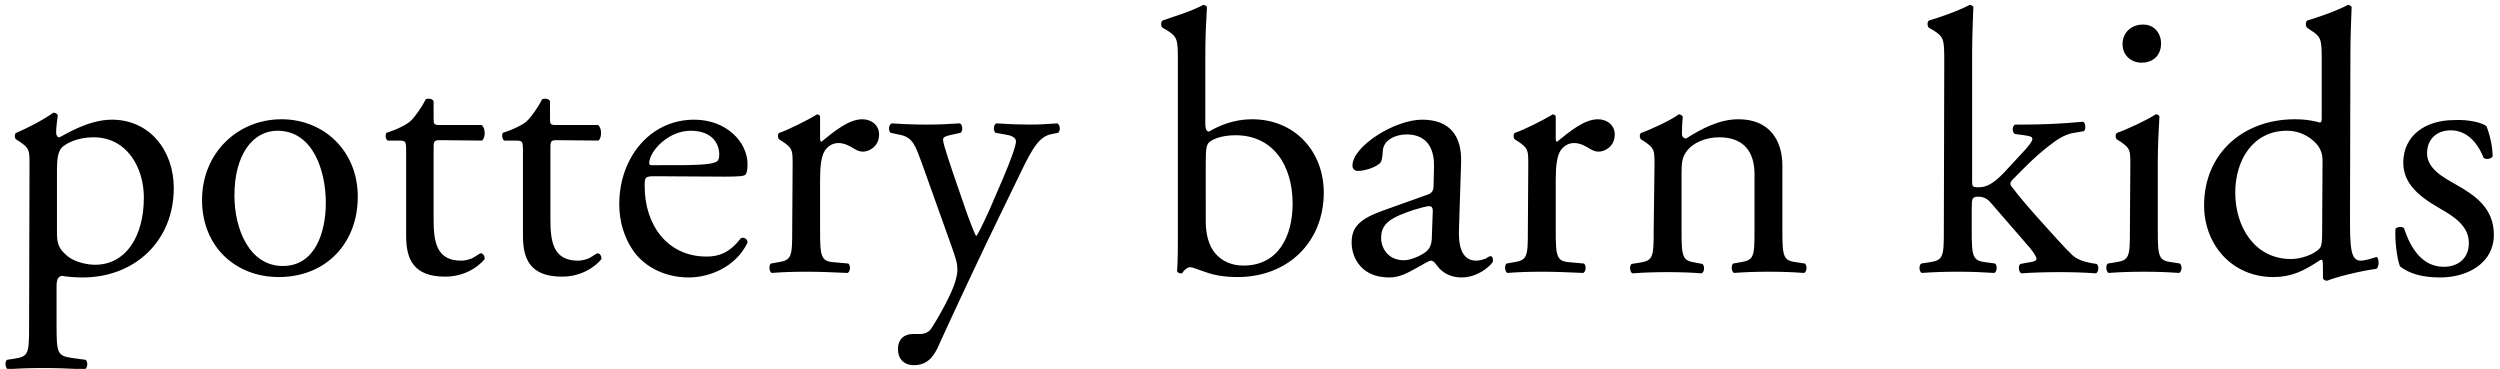
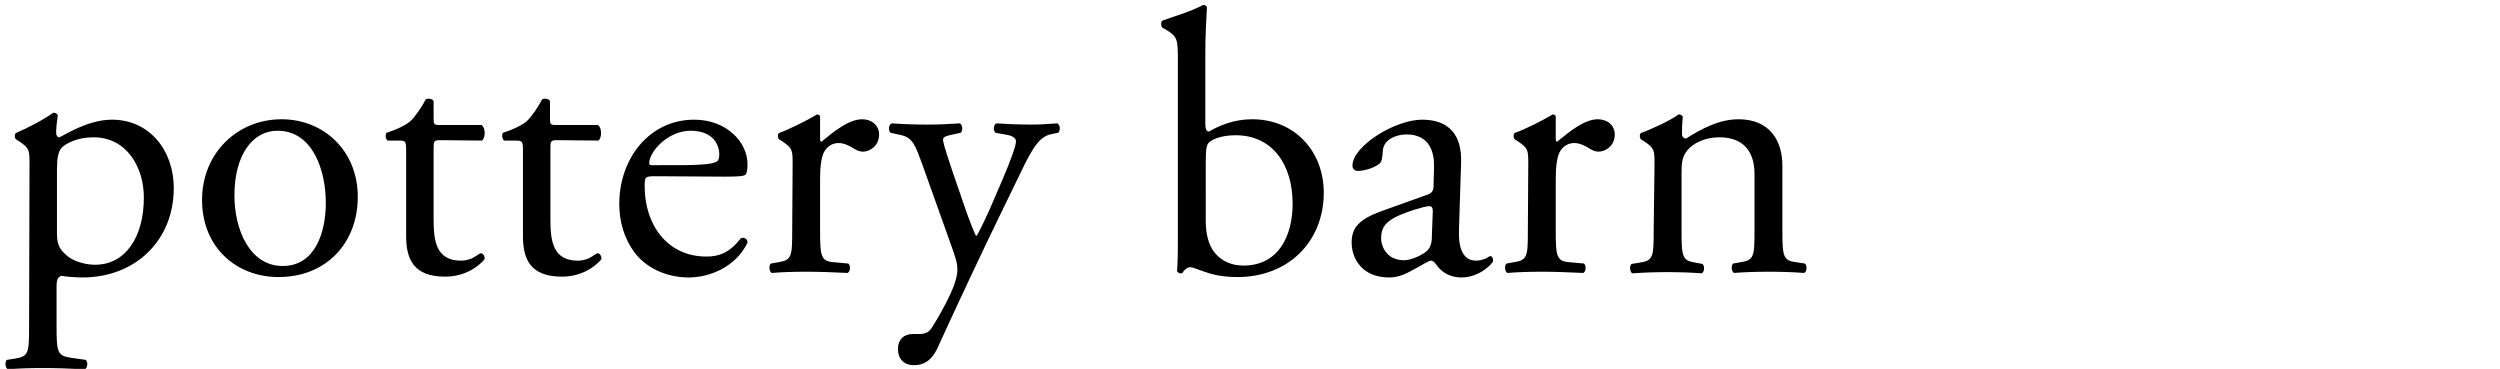
<svg xmlns="http://www.w3.org/2000/svg" version="1.1" id="Layer_1" x="0px" y="0px" viewBox="0 0 610 90" style="enable-background:new 0 0 610 90;" xml:space="preserve">
  <path d="M7.2,40.2c0-3.6,0-4-2.5-5.7L3.9,34c-0.4-0.4-0.4-1.4,0.1-1.6c2.4-1,6.7-3.2,9-4.9c0.5,0,0.9,0.2,1.1,0.6  c-0.2,1.6-0.4,3-0.4,4.2c0,0.6,0.2,1.2,0.8,1.2c1.2-0.5,6.9-4.3,12.8-4.3c9.2,0,15.1,7.5,15.1,16.7c0,12.7-9.3,21.8-22.3,21.8  c-1.6,0-4.2-0.2-5-0.4c-0.8,0.2-1.3,0.6-1.3,2.6v9.6c0,6.5,0.2,7.3,3.5,7.8l3.6,0.5c0.6,0.5,0.5,2-0.2,2.3c-4.4-0.2-7-0.3-10.2-0.3  c-3.3,0-6,0.1-8.6,0.3c-0.6-0.3-0.8-1.8-0.2-2.3l1.9-0.3c3.4-0.5,3.5-1.4,3.5-7.9L7.2,40.2L7.2,40.2z M13.9,57.1  c0,2.9,0.9,4,2.7,5.5c1.8,1.4,4.7,2,6.6,2c7.5,0,11.9-6.9,11.9-16.4c0-7.3-4.1-14.7-12.3-14.7c-3.9,0-6.8,1.5-7.8,2.6  c-0.8,1-1.1,2.4-1.1,5.4L13.9,57.1L13.9,57.1z M87.3,48c0,11.4-7.8,19.6-19.3,19.6c-10.5,0-18.7-7.4-18.7-18.8  c0-11.5,8.7-19.7,19.4-19.7C79,29.1,87.3,36.8,87.3,48L87.3,48z M67.7,31.9c-6,0-10.5,5.8-10.5,15.8c0,8.3,3.7,17.2,11.8,17.2  c8,0,10.5-8.4,10.5-15.4C79.5,41.7,76.4,31.9,67.7,31.9z M107.4,34.2c-1.6,0-1.6,0.3-1.6,2.2v17.1c0,5.3,0.6,10.1,6.7,10.1  c0.9,0,1.7-0.2,2.5-0.5c0.8-0.3,2-1.3,2.3-1.3c0.7,0,1.1,1,0.9,1.5c-1.6,1.9-4.9,4.2-9.6,4.2c-7.8,0-9.5-4.4-9.5-9.9V36.9  c0-2.5-0.1-2.6-1.9-2.6h-2.6c-0.6-0.4-0.6-1.4-0.3-1.9c2.6-0.8,4.9-2,5.8-2.8c1.2-1.1,2.9-3.6,3.8-5.4c0.5-0.2,1.6-0.2,1.9,0.5v4.1  c0,1.6,0.1,1.7,1.6,1.7h10.1c1.1,0.8,0.9,3.3,0.1,3.8L107.4,34.2L107.4,34.2z M135.9,34.2c-1.6,0-1.6,0.3-1.6,2.2v17.1  c0,5.3,0.6,10.1,6.7,10.1c0.9,0,1.7-0.2,2.5-0.5c0.8-0.3,2-1.3,2.3-1.3c0.7,0,1.1,1,0.9,1.5c-1.6,1.9-4.9,4.2-9.6,4.2  c-7.8,0-9.5-4.4-9.5-9.9V36.9c0-2.5-0.1-2.6-1.9-2.6H123c-0.5-0.4-0.6-1.4-0.3-1.9c2.6-0.8,4.9-2,5.8-2.8c1.2-1.1,2.9-3.6,3.8-5.4  c0.5-0.2,1.6-0.2,1.9,0.5v4.1c0,1.6,0.1,1.7,1.6,1.7h10.1c1.1,0.8,0.9,3.3,0.1,3.8L135.9,34.2L135.9,34.2z M159.8,43  c-2.4,0-2.5,0.2-2.5,2.5c0,9.2,5.4,17.1,15.1,17.1c3,0,5.6-0.9,8.4-4.5c0.9-0.3,1.6,0.3,1.6,1.1c-3,6.2-9.6,8.5-14.3,8.5  c-5.9,0-10.6-2.6-13.2-6c-2.7-3.6-3.8-7.8-3.8-11.9c0-11.2,7.4-20.6,18.3-20.6c7.8,0,13,5.4,13,10.9c0,1.3-0.2,2-0.4,2.4  c-0.3,0.5-1.6,0.6-5.4,0.6L159.8,43L159.8,43z M165.4,40.3c6.8,0,8.8-0.4,9.5-0.9c0.3-0.2,0.6-0.5,0.6-1.7c0-2.6-1.7-5.8-7-5.8  c-5.4,0-10,4.9-10.1,7.9c0,0.2,0,0.5,0.6,0.5H165.4z M193.4,40.2c0-3.6,0-4-2.5-5.7l-0.8-0.5c-0.4-0.4-0.4-1.4,0.1-1.6  c2.1-0.7,6.9-3.1,9.2-4.5c0.5,0.1,0.7,0.3,0.7,0.6v5.3c0,0.5,0.1,0.7,0.3,0.8c3.2-2.6,6.7-5.5,10-5.5c2.3,0,4.1,1.5,4.1,3.7  c0,3-2.5,4.2-3.9,4.2c-0.9,0-1.4-0.3-2-0.6c-1.4-0.9-2.7-1.5-4-1.5c-1.5,0-2.6,0.8-3.3,1.8c-0.9,1.3-1.2,3.9-1.2,7v12.4  c0,6.6,0.2,7.7,3.6,7.9l3.3,0.3c0.6,0.5,0.5,2-0.2,2.3c-4.3-0.2-6.9-0.3-10.1-0.3c-3.3,0-6,0.1-8.4,0.3c-0.6-0.3-0.8-1.8-0.2-2.3  l1.7-0.3c3.4-0.5,3.5-1.4,3.5-7.9L193.4,40.2L193.4,40.2z M219.1,85.2c0-2.5,1.6-3.7,3.6-3.7h1.7c1.5,0,2.4-0.6,3-1.6  c2.6-4.1,4.5-7.9,5.3-10.1c0.3-0.7,0.9-2.6,0.9-3.9c0-1.8-0.4-2.9-1.6-6.3L225,40c-1.6-4.3-2.2-6.5-5.4-7.1l-2.3-0.5  c-0.6-0.5-0.5-2,0.3-2.3c2.9,0.2,5.7,0.3,8.7,0.3c2.5,0,5-0.1,7.9-0.3c0.7,0.3,0.8,1.8,0.2,2.3l-2.3,0.5c-1.3,0.3-2,0.5-2,1.2  c0,1.1,2.1,7,2.6,8.6l2.9,8.4c0.5,1.5,2.3,6.3,2.6,6.5c0.3-0.2,1.7-3,3.4-6.8l3.1-7.2c2-4.7,3.2-8.1,3.2-9.1c0-0.6-0.5-1.3-2.2-1.6  l-2.8-0.5c-0.6-0.5-0.5-2,0.2-2.3c2.9,0.2,5.7,0.3,8,0.3c2.3,0,4.4-0.1,6.9-0.3c0.7,0.4,0.8,1.7,0.2,2.3l-1.5,0.3  c-3,0.5-4.7,3.2-7.8,9.7l-5.1,10.5c-3,6.1-10.5,22-15,31.9c-1.6,3.5-3.7,4.3-5.8,4.3C220.4,89.1,219.1,87.4,219.1,85.2L219.1,85.2z   M287.4,14.9c0-5.4-0.1-5.9-2.8-7.6l-0.9-0.5c-0.5-0.3-0.5-1.6,0-1.8c2.1-0.8,6.5-2,9.9-3.8c0.4,0,0.7,0.2,0.9,0.5  c-0.2,3.2-0.4,7.3-0.4,11.3v17.2c0,1.5,0.4,1.9,0.9,1.9c2.4-1.4,6-3,10.5-3C316,29.1,323,37,323,47c0,12.1-8.8,20.6-21,20.6  c-3.4,0-5.9-0.5-7.8-1.2c-1.9-0.6-3.1-1.2-3.8-1.2s-1.5,0.7-1.9,1.4c-0.1,0.1-0.2,0.1-0.4,0.1c-0.4,0-0.7-0.2-0.9-0.5  c0.1-1.3,0.2-3,0.2-7.8L287.4,14.9L287.4,14.9z M294.2,53.9c0,3.2,0.7,6,2.3,7.9c1.6,1.9,4,3,6.9,3c8.6,0,12-7.3,12-15.1  c0-9.4-4.8-16.7-13.9-16.7c-2.7,0-4.9,0.6-6.2,1.5c-0.9,0.6-1.1,1.6-1.1,5.2V53.9L294.2,53.9z M348.3,47.5c1.4-0.5,1.5-1.3,1.5-2.6  l0.1-4.2c0.1-3.4-1-7.9-6.7-7.9c-2.6,0-5.7,1.3-5.8,4.1c-0.1,1.5-0.2,2.6-0.9,3.1c-1.4,1.1-3.8,1.7-5.2,1.7c-0.8,0-1.3-0.5-1.3-1.3  c0-4.7,10.3-11.2,17-11.2c6.6,0,9.8,3.8,9.5,10.7L356,55.7c-0.2,4.2,0.6,7.9,4.2,7.9c0.9,0,1.7-0.3,2.3-0.5c0.5-0.3,0.9-0.6,1.2-0.6  c0.4,0,0.6,0.5,0.6,1.2c0,0.5-3.2,4-7.7,4c-2.2,0-4.4-0.8-5.9-2.8c-0.4-0.5-0.9-1.3-1.5-1.3c-0.6,0-1.7,0.8-3.6,1.8  c-2,1.1-4,2.3-6.6,2.3c-2.6,0-4.8-0.7-6.4-2.1c-1.7-1.5-2.8-3.8-2.8-6.4c0-3.6,1.7-5.7,7.6-7.8L348.3,47.5L348.3,47.5z M342.6,63.5  c1.8,0,4.7-1.4,5.6-2.3c1.1-1.1,1.2-2.4,1.2-4.3l0.2-5.4c0-1-0.4-1.2-0.9-1.2s-2.1,0.4-3.7,0.9c-5.4,1.8-8,3.2-8,6.8  C336.9,59.6,338,63.5,342.6,63.5L342.6,63.5z M372.9,40.2c0-3.6,0-4-2.5-5.7l-0.8-0.5c-0.4-0.4-0.4-1.4,0.1-1.6  c2.1-0.7,6.9-3.1,9.2-4.5c0.5,0.1,0.7,0.3,0.7,0.6v5.3c0,0.5,0.1,0.7,0.3,0.8c3.2-2.6,6.7-5.5,10-5.5c2.3,0,4.1,1.5,4.1,3.7  c0,3-2.5,4.2-3.9,4.2c-0.9,0-1.4-0.3-2-0.6c-1.4-0.9-2.7-1.5-4-1.5c-1.5,0-2.6,0.8-3.3,1.8c-0.9,1.3-1.2,3.9-1.2,7v12.4  c0,6.6,0.2,7.7,3.6,7.9l3.3,0.3c0.6,0.5,0.5,2-0.2,2.3c-4.3-0.2-6.9-0.3-10.1-0.3c-3.3,0-6,0.1-8.4,0.3c-0.6-0.3-0.8-1.8-0.2-2.3  l1.7-0.3c3.4-0.5,3.5-1.4,3.5-7.9L372.9,40.2L372.9,40.2z M403.7,40.2c0-3.6,0-4-2.5-5.7l-0.8-0.5c-0.4-0.4-0.4-1.4,0.1-1.6  c2.1-0.7,7.3-3.1,9.1-4.5c0.4,0,0.8,0.2,1,0.6c-0.2,2.1-0.2,3.5-0.2,4.3c0,0.5,0.4,1,1,1c3.8-2.4,8.1-4.7,12.8-4.7  c7.6,0,10.7,5.2,10.7,11.3v15.7c0,6.6,0.2,7.5,3.5,7.9l2,0.3c0.6,0.5,0.5,2-0.2,2.3c-2.7-0.2-5.4-0.3-8.6-0.3c-3.3,0-6,0.1-8.5,0.3  c-0.6-0.3-0.8-1.8-0.2-2.3l1.7-0.3c3.4-0.5,3.5-1.4,3.5-7.9V42.5c0-5.2-2.4-9-8.6-9c-3.5,0-6.5,1.5-7.8,3.2  c-1.2,1.5-1.4,2.8-1.4,5.5v14c0,6.6,0.2,7.4,3.5,7.9l1.6,0.3c0.6,0.5,0.5,2-0.2,2.3c-2.5-0.2-5.1-0.3-8.3-0.3c-3.3,0-6,0.1-8.6,0.3  c-0.6-0.3-0.8-1.8-0.2-2.3l1.9-0.3c3.4-0.5,3.5-1.4,3.5-7.9L403.7,40.2L403.7,40.2z" />
-   <path d="M474.4,14.9c0-5.4-0.1-5.9-2.8-7.6l-0.9-0.5c-0.5-0.3-0.5-1.6,0-1.8c2.3-0.7,6.6-2.1,9.9-3.8c0.4,0,0.7,0.2,0.9,0.5  c-0.1,2.7-0.3,7.3-0.3,11.3v31.3c0,1.2,0.1,1.4,1.6,1.4c2,0,3.7-1,6.2-3.6l3.7-4c2.6-2.7,3.2-3.7,3.2-4.2c0-0.5-0.5-0.7-2-0.9  l-2.2-0.3c-0.8-0.3-0.8-2,0-2.3h2.1c4,0,9.4-0.2,14.5-0.7c0.6,0.3,0.7,1.8,0.2,2.3l-2.9,0.5c-1.8,0.4-3.4,1.3-5.8,3.2  c-3.6,2.8-6.7,6.1-8.3,7.7c-1.1,1-1.2,1.5-0.6,2.2c1.6,2.1,3,3.8,6.1,7.3c3.6,4,6.8,7.6,8.6,9.3c1.3,1.2,3.1,1.7,4.7,2l1.3,0.2  c0.6,0.5,0.5,2-0.2,2.3c-2.6-0.2-5.8-0.3-8.7-0.3c-3.6,0-6.8,0.1-9.5,0.3c-0.7-0.4-0.8-1.9-0.2-2.3l1.6-0.3c1.4-0.2,2.3-0.4,2.3-0.9  s-0.4-1.2-1.5-2.6l-9.8-11.3c-0.8-0.9-1.8-1.3-2.8-1.3c-1.6,0-1.7,0.3-1.7,3.1v5c0,6.6,0.2,7.5,3.5,7.9l2.2,0.3  c0.6,0.5,0.5,2-0.2,2.3c-3-0.2-5.7-0.3-8.9-0.3c-3.3,0-6,0.1-8.8,0.3c-0.6-0.3-0.8-1.8-0.1-2.3l2-0.3c3.4-0.5,3.5-1.4,3.5-7.9  L474.4,14.9L474.4,14.9z M519.8,40.2c0-3.6,0-4-2.5-5.7l-0.8-0.5c-0.4-0.4-0.4-1.4,0.1-1.6c2.1-0.7,7.3-3.1,9.4-4.5  c0.5,0,0.8,0.2,0.9,0.5c-0.2,3.2-0.4,7.6-0.4,11.3v16.4c0,6.6,0.2,7.5,3.5,7.9l1.9,0.3c0.6,0.5,0.5,2-0.2,2.3  c-2.7-0.2-5.4-0.3-8.6-0.3c-3.3,0-6,0.1-8.6,0.3c-0.6-0.3-0.8-1.8-0.2-2.3l1.9-0.3c3.4-0.5,3.5-1.4,3.5-7.9L519.8,40.2L519.8,40.2  L519.8,40.2z M527.3,10.6c0,3.2-2.3,4.7-4.7,4.7c-2.8,0-4.7-2-4.7-4.5c0-3,2.3-4.8,4.9-4.8C525.5,5.9,527.3,8,527.3,10.6L527.3,10.6  z M573.4,53c0,7.2,0.1,10.6,2.6,10.6c1,0,2.6-0.5,3.9-0.9c0.6,0.2,0.7,2.5-0.1,2.9c-3.8,0.5-9.5,1.9-12,2.9c-0.5,0-1-0.3-1-0.7v-1.6  c0-1.4,0-2.5-0.2-2.8h-0.4c-4,2.7-7.1,4.2-11.5,4.2c-10.1,0-16.9-7.9-16.9-17.5c0-12.8,9.7-21,22.1-21c3.1,0,5.1,0.5,6.1,0.8  c0.5,0,0.5-0.5,0.5-1.3V14.9c0-5.4-0.1-5.9-2.8-7.6L563,6.8c-0.5-0.3-0.5-1.6,0-1.8c2.3-0.7,6.6-2.1,9.9-3.8c0.4,0,0.7,0.2,0.9,0.5  c-0.1,2.7-0.3,7.3-0.3,11.3L573.4,53L573.4,53z M566.7,39.3c0-1.8-0.4-2.6-1-3.6c-1.4-1.9-4.1-3.8-7.7-3.8  c-8.3,0-12.6,7.2-12.6,15.1c0,8.3,4.7,16.2,13.6,16.2c2.5,0,5.6-1.1,7-2.6c0.5-0.5,0.6-1.9,0.6-3.4L566.7,39.3L566.7,39.3z   M606.7,30.8c0.8,2,1.5,4.9,1.5,7.4c-0.4,0.6-1.7,0.8-2.2,0.3c-1.6-4-4.3-6.7-8-6.7c-3.6,0-5.8,2.3-5.8,5.6c0,3.7,3.8,5.8,7,7.6  c4.8,2.7,9.3,5.8,9.3,12.3c0,6.9-6.4,10.4-13.1,10.4c-4.3,0-7.5-0.9-9.8-2.7c-0.7-1.7-1.3-6.2-1.1-9.2c0.5-0.5,1.6-0.6,2.1-0.1  c1.6,5,4.5,9.4,9.7,9.4c3.3,0,6.1-1.9,6.1-5.8c0-4.2-3.7-6.5-7-8.4c-5.3-3-9-6.2-9-11.2c0-6.7,5.5-10.4,12.4-10.4  C602.5,29.1,605.8,30,606.7,30.8L606.7,30.8z" />
</svg>